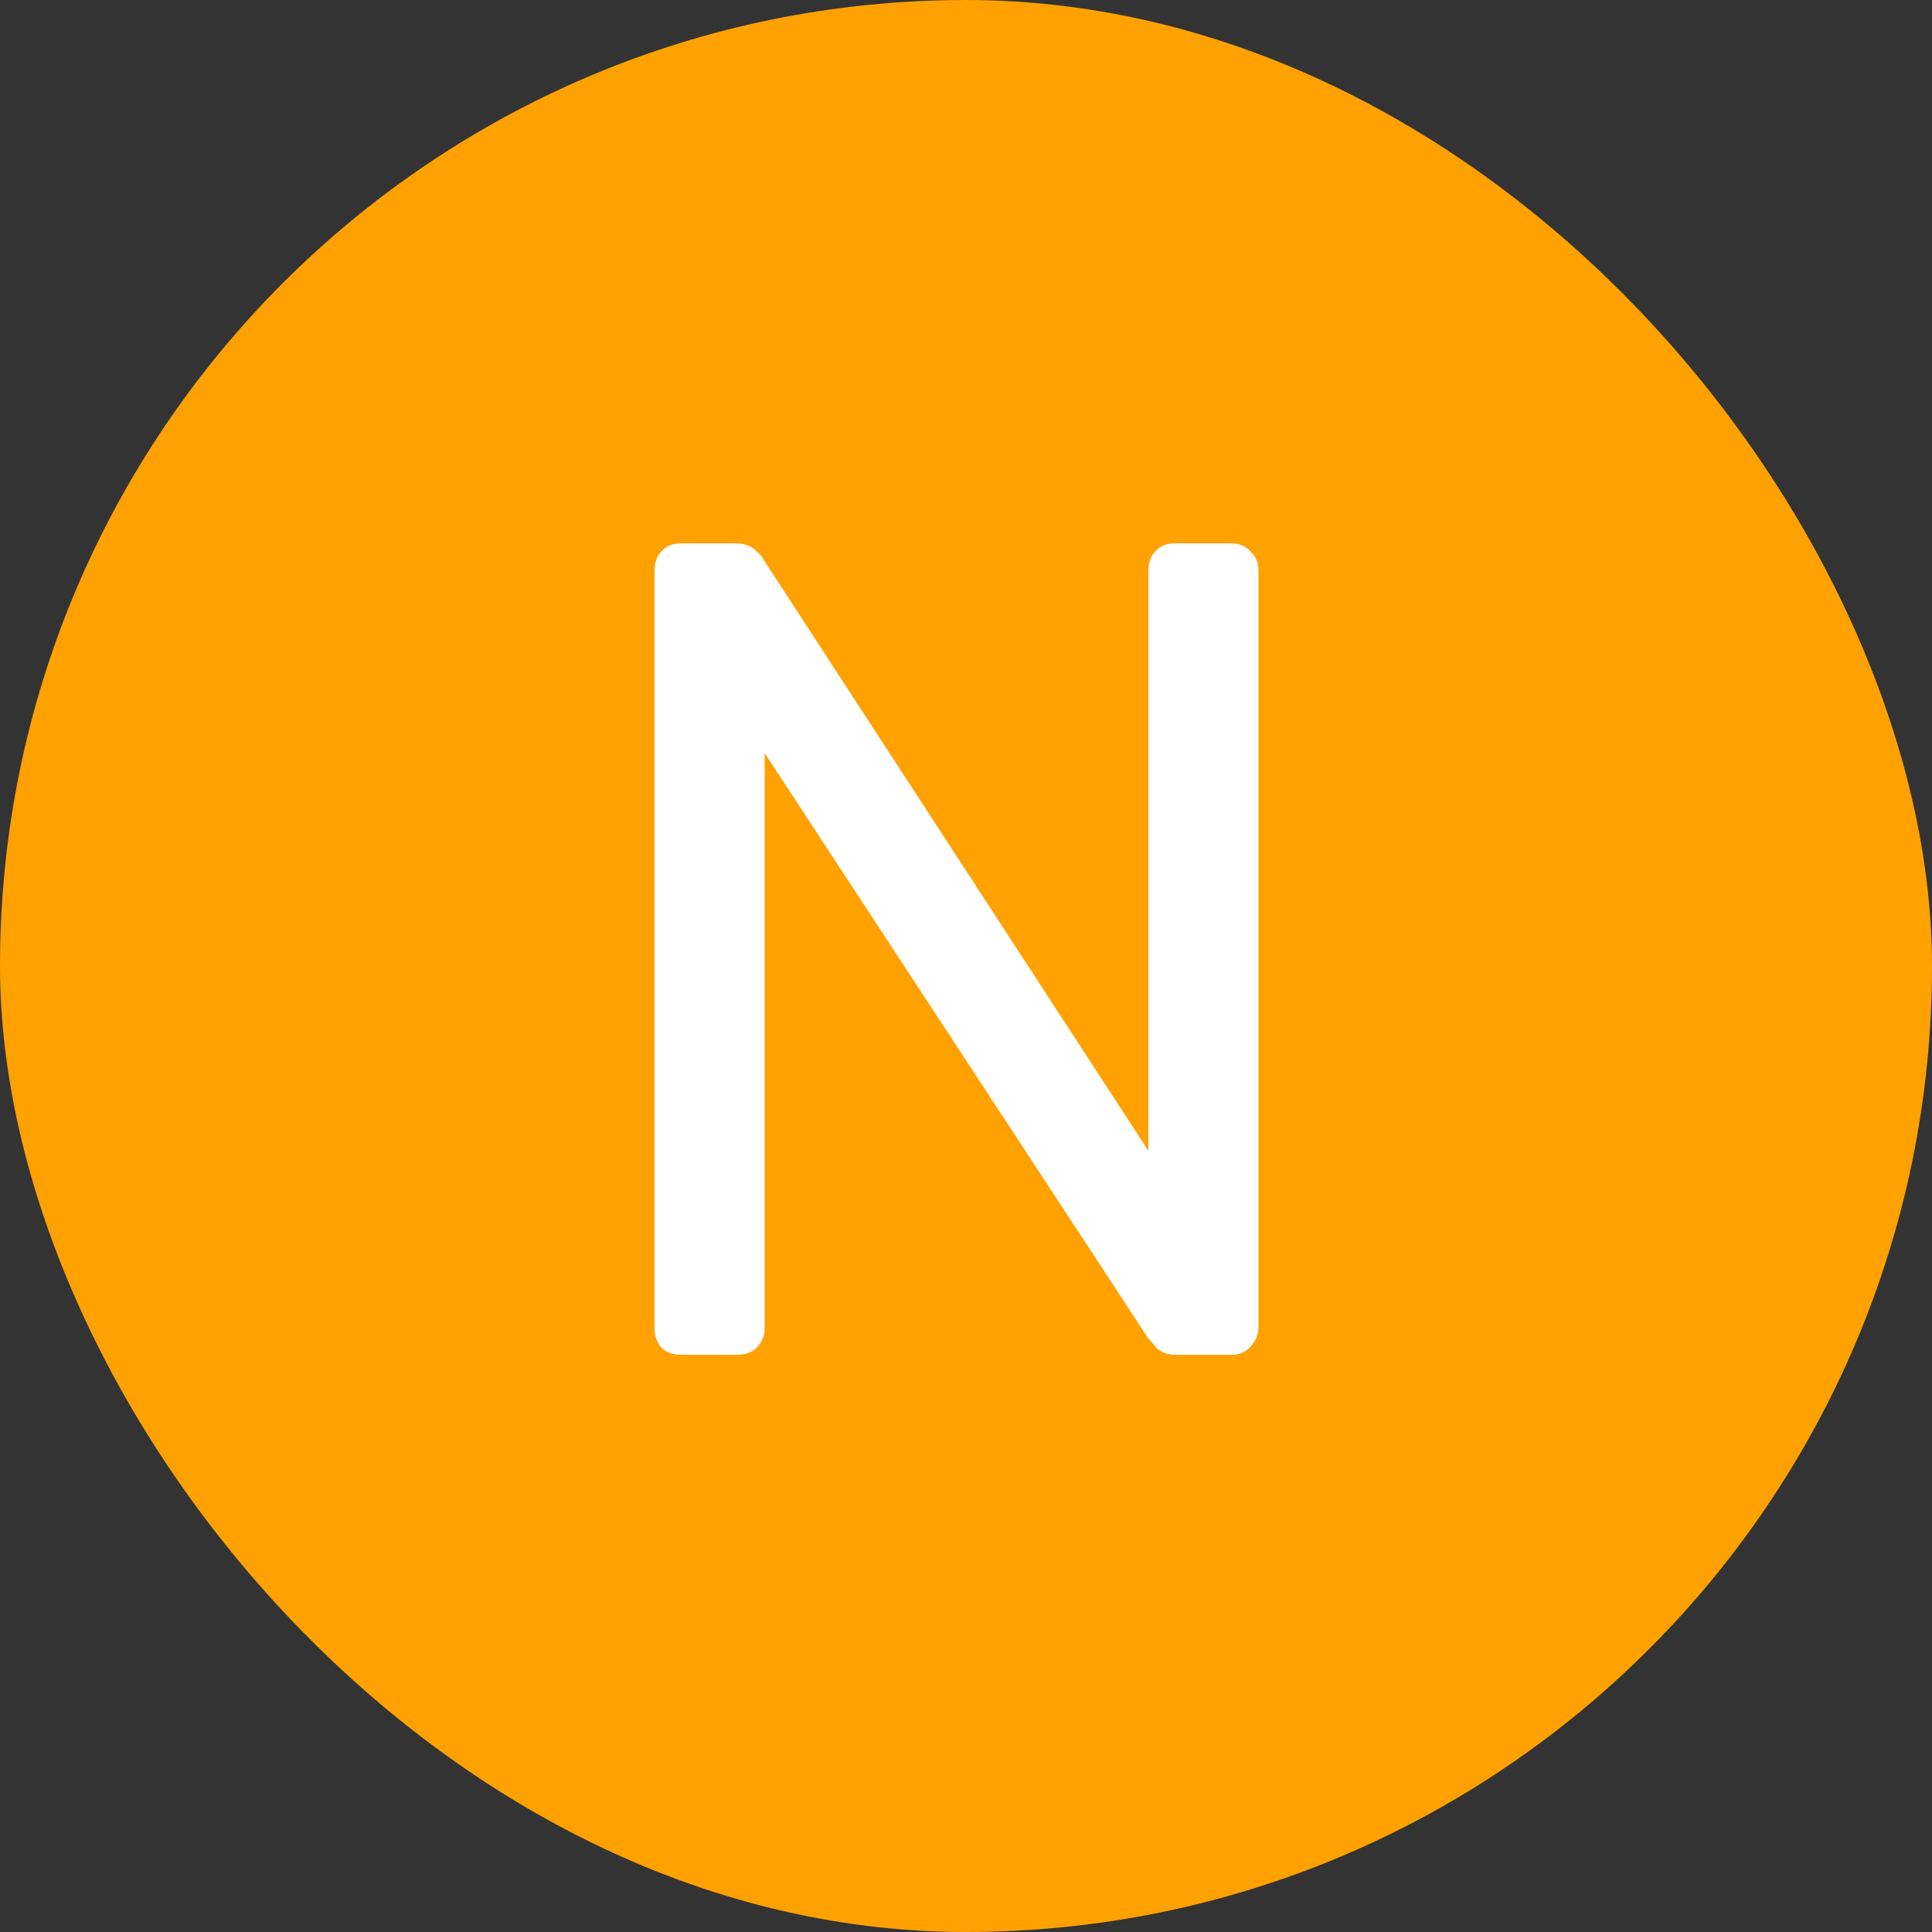
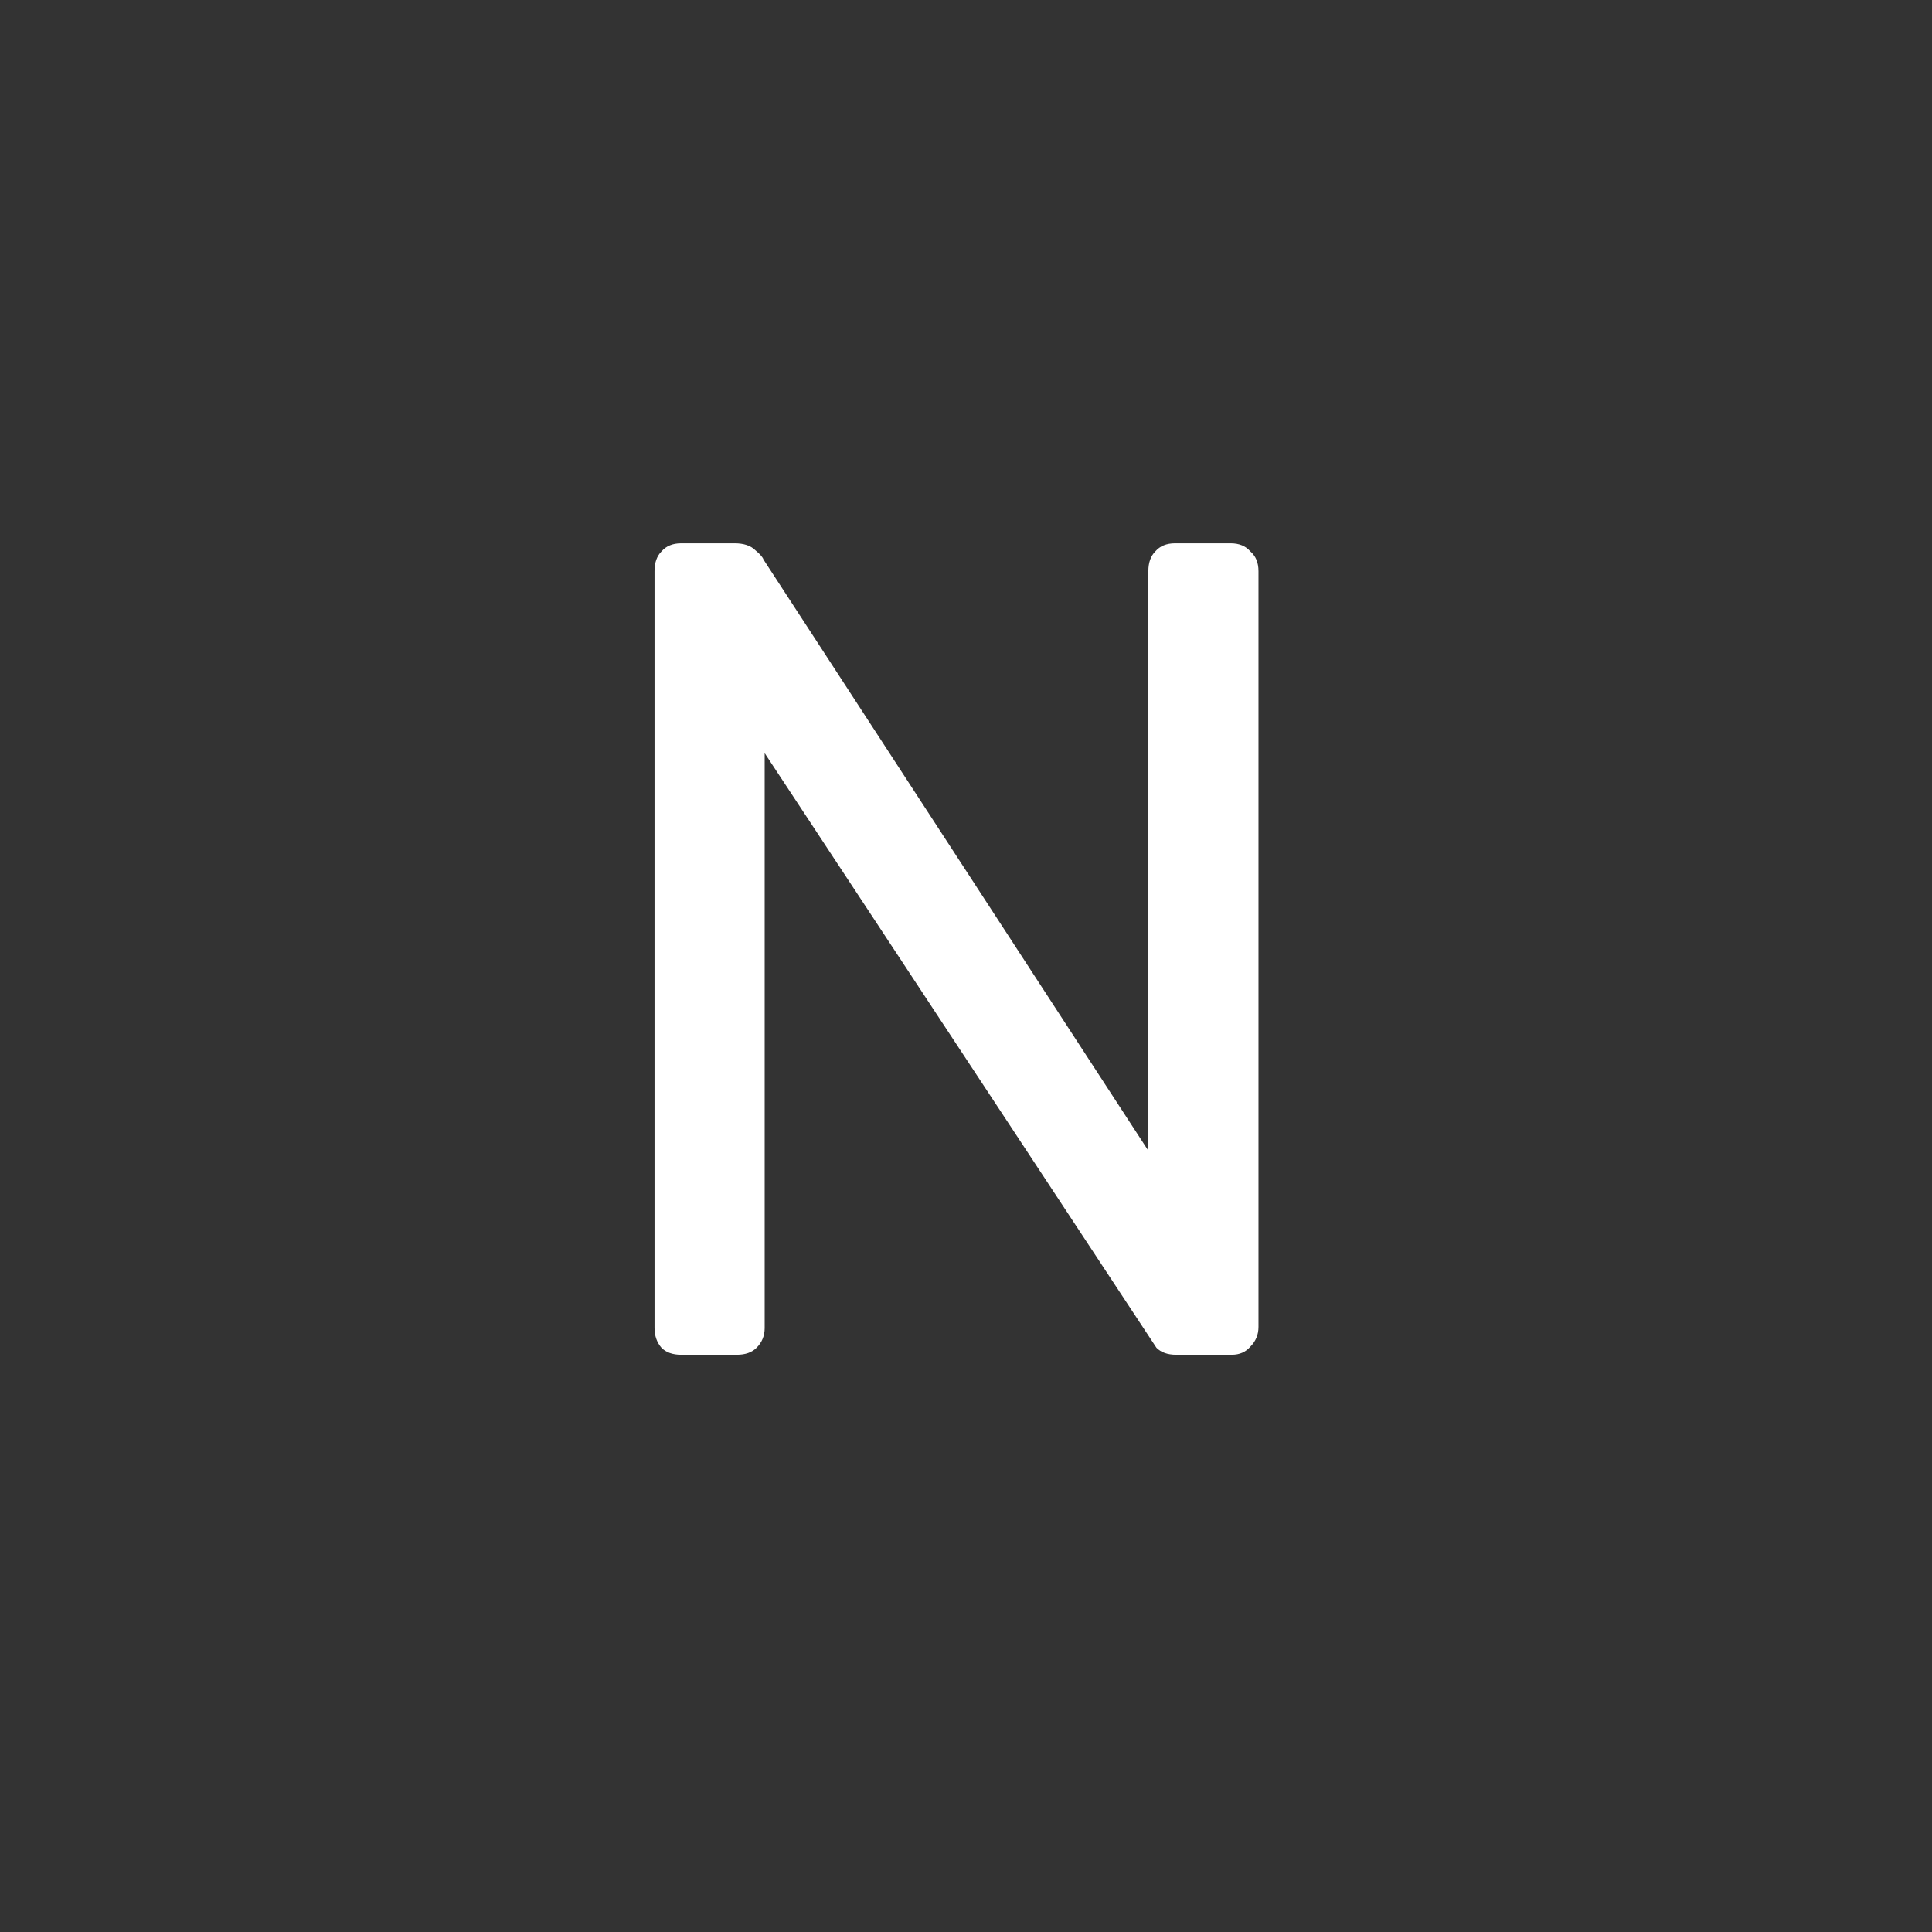
<svg xmlns="http://www.w3.org/2000/svg" width="82" height="82" viewBox="0 0 82 82" fill="none">
  <rect x="0" y="0" width="82" height="82" fill="#333333" stroke="none" />
-   <rect x="0" width="82" height="82" rx="41" fill="#FFA100" />
-   <path d="M28.912 57.5C28.551 57.5 28.273 57.402 28.076 57.205C27.879 56.975 27.78 56.696 27.78 56.368V24.241C27.78 23.88 27.879 23.601 28.076 23.404C28.273 23.175 28.551 23.06 28.912 23.06H31.175C31.569 23.06 31.864 23.158 32.061 23.355C32.258 23.519 32.373 23.65 32.405 23.749L48.74 48.841V24.241C48.74 23.88 48.838 23.601 49.035 23.404C49.232 23.175 49.511 23.06 49.871 23.06H52.233C52.594 23.06 52.873 23.175 53.069 23.404C53.299 23.601 53.414 23.88 53.414 24.241V56.319C53.414 56.647 53.299 56.926 53.069 57.156C52.873 57.385 52.61 57.5 52.282 57.5H49.92C49.56 57.5 49.281 57.402 49.084 57.205C48.92 57.008 48.805 56.877 48.74 56.811L32.455 31.965V56.368C32.455 56.696 32.34 56.975 32.11 57.205C31.913 57.402 31.634 57.5 31.274 57.5H28.912Z" fill="white" />
+   <path d="M28.912 57.5C28.551 57.5 28.273 57.402 28.076 57.205C27.879 56.975 27.78 56.696 27.78 56.368V24.241C27.78 23.88 27.879 23.601 28.076 23.404C28.273 23.175 28.551 23.06 28.912 23.06H31.175C31.569 23.06 31.864 23.158 32.061 23.355C32.258 23.519 32.373 23.65 32.405 23.749L48.74 48.841V24.241C48.74 23.88 48.838 23.601 49.035 23.404C49.232 23.175 49.511 23.06 49.871 23.06H52.233C52.594 23.06 52.873 23.175 53.069 23.404C53.299 23.601 53.414 23.88 53.414 24.241V56.319C53.414 56.647 53.299 56.926 53.069 57.156C52.873 57.385 52.61 57.5 52.282 57.5H49.92C49.56 57.5 49.281 57.402 49.084 57.205L32.455 31.965V56.368C32.455 56.696 32.34 56.975 32.11 57.205C31.913 57.402 31.634 57.5 31.274 57.5H28.912Z" fill="white" />
</svg>